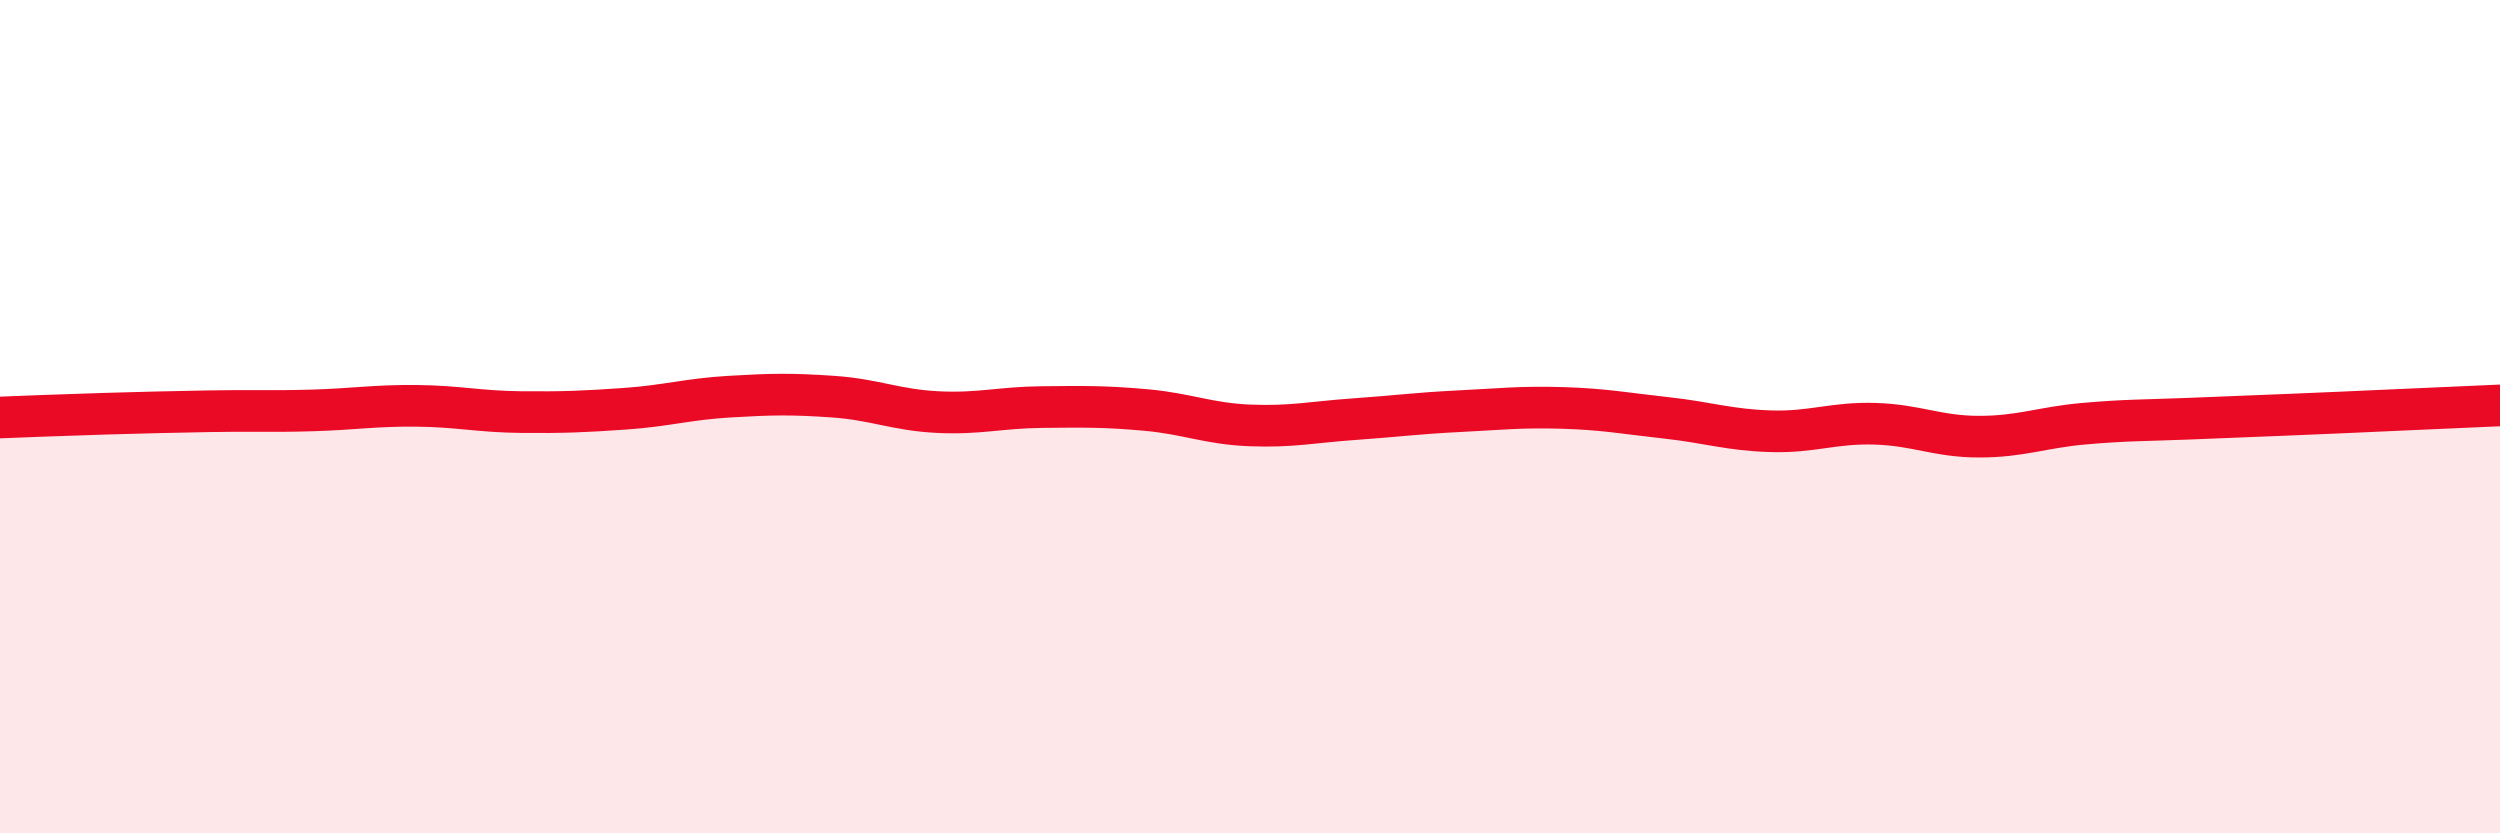
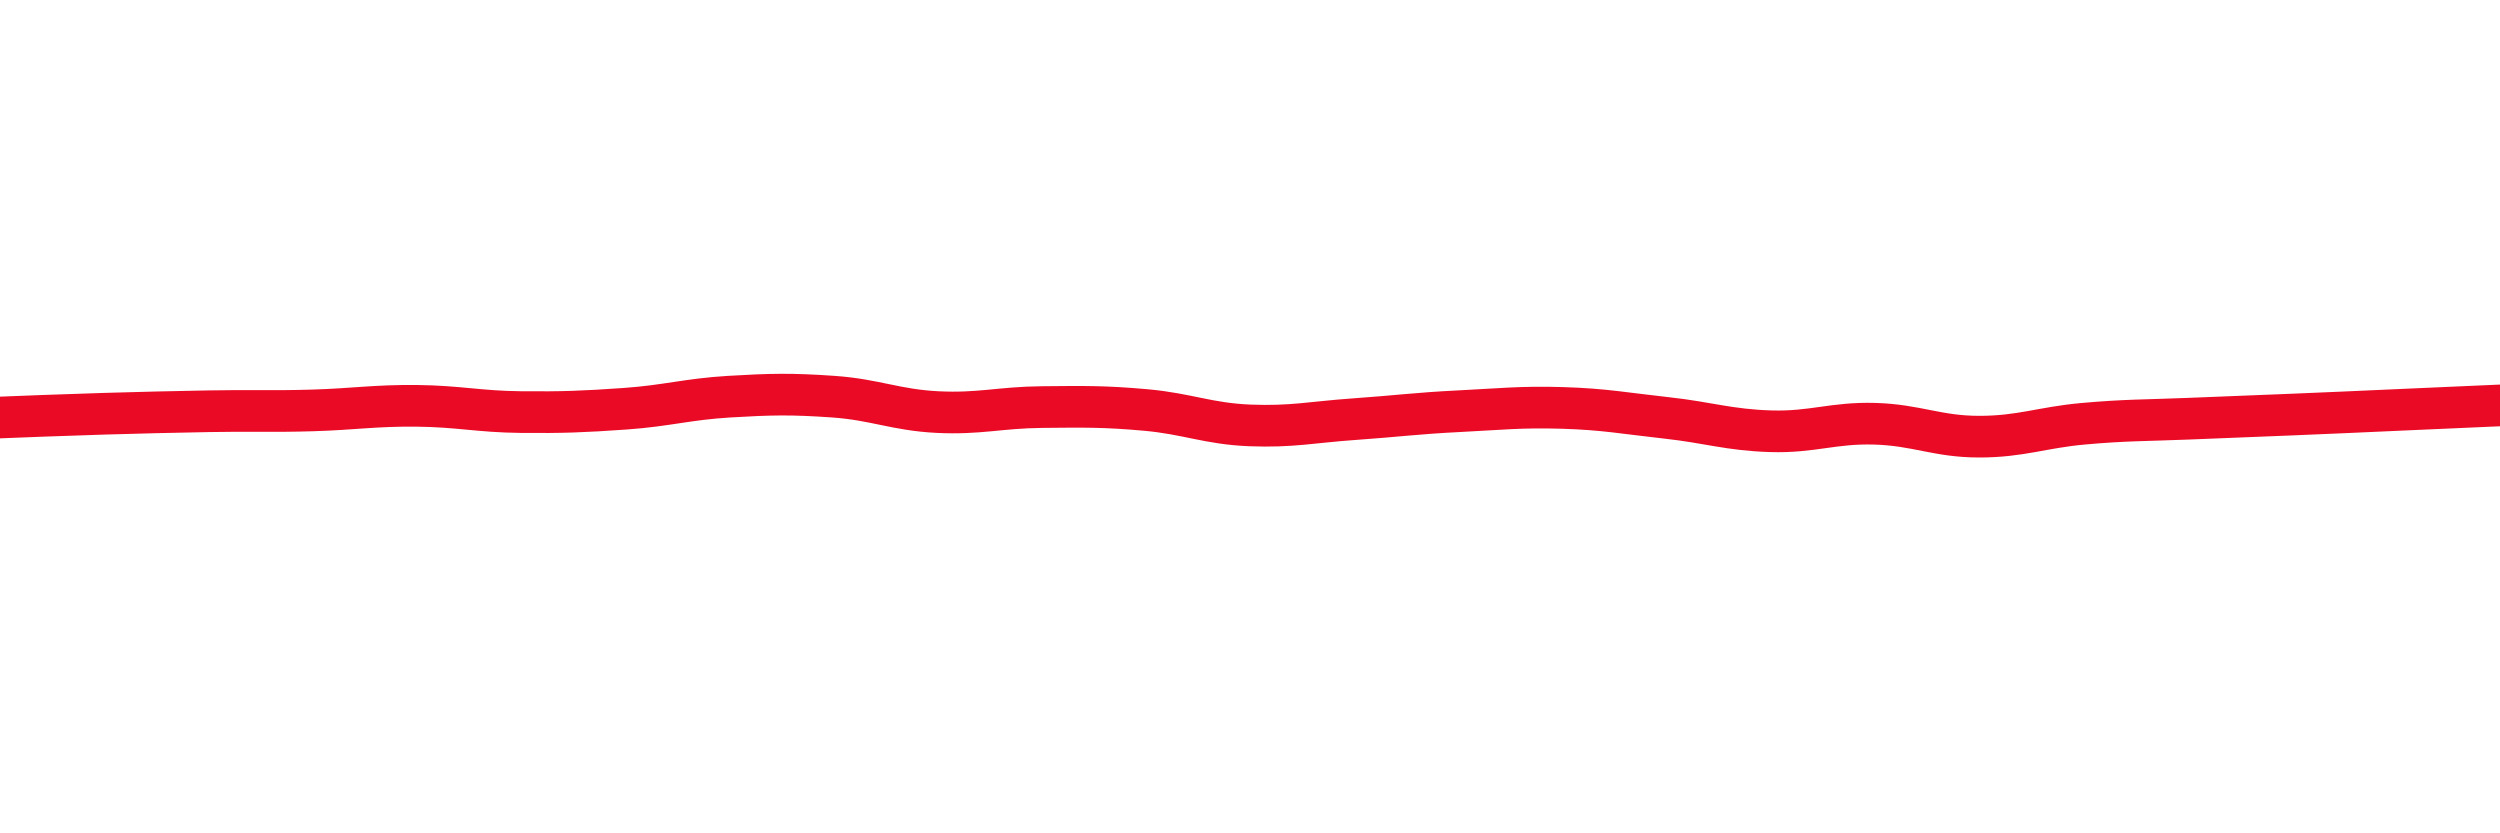
<svg xmlns="http://www.w3.org/2000/svg" width="60" height="20" viewBox="0 0 60 20">
-   <path d="M 0,10.02 C 0.5,10 1.5,9.96 2.5,9.93 C 3.5,9.9 4,9.89 5,9.87 C 6,9.85 6.5,9.88 7.5,9.85 C 8.5,9.82 9,9.73 10,9.74 C 11,9.75 11.5,9.88 12.5,9.89 C 13.5,9.9 14,9.88 15,9.81 C 16,9.74 16.5,9.58 17.5,9.52 C 18.5,9.46 19,9.45 20,9.52 C 21,9.59 21.5,9.84 22.5,9.89 C 23.5,9.94 24,9.78 25,9.77 C 26,9.76 26.5,9.75 27.5,9.84 C 28.5,9.93 29,10.17 30,10.21 C 31,10.25 31.5,10.13 32.5,10.06 C 33.5,9.99 34,9.92 35,9.87 C 36,9.82 36.5,9.76 37.5,9.79 C 38.5,9.82 39,9.92 40,10.03 C 41,10.14 41.5,10.32 42.5,10.35 C 43.5,10.38 44,10.14 45,10.17 C 46,10.2 46.5,10.48 47.5,10.48 C 48.5,10.48 49,10.26 50,10.17 C 51,10.08 51.5,10.09 52.5,10.05 C 53.5,10.01 53.5,10.01 55,9.95 C 56.5,9.89 59,9.77 60,9.73L60 20L0 20Z" fill="#EB0A25" opacity="0.1" stroke-linecap="round" stroke-linejoin="round" />
  <path d="M 0,10.02 C 0.5,10 1.5,9.96 2.5,9.93 C 3.5,9.9 4,9.89 5,9.87 C 6,9.85 6.5,9.88 7.5,9.85 C 8.5,9.82 9,9.73 10,9.74 C 11,9.75 11.5,9.88 12.5,9.89 C 13.5,9.9 14,9.88 15,9.81 C 16,9.74 16.5,9.58 17.5,9.52 C 18.5,9.46 19,9.45 20,9.52 C 21,9.59 21.5,9.84 22.5,9.89 C 23.5,9.94 24,9.78 25,9.77 C 26,9.76 26.5,9.75 27.5,9.84 C 28.5,9.93 29,10.17 30,10.21 C 31,10.25 31.5,10.13 32.5,10.06 C 33.5,9.99 34,9.92 35,9.87 C 36,9.82 36.5,9.76 37.5,9.79 C 38.5,9.82 39,9.92 40,10.03 C 41,10.14 41.5,10.32 42.5,10.35 C 43.5,10.38 44,10.14 45,10.17 C 46,10.2 46.5,10.48 47.5,10.48 C 48.5,10.48 49,10.26 50,10.17 C 51,10.08 51.5,10.09 52.5,10.05 C 53.5,10.01 53.5,10.01 55,9.95 C 56.5,9.89 59,9.77 60,9.73" stroke="#EB0A25" stroke-width="1" fill="none" stroke-linecap="round" stroke-linejoin="round" />
</svg>